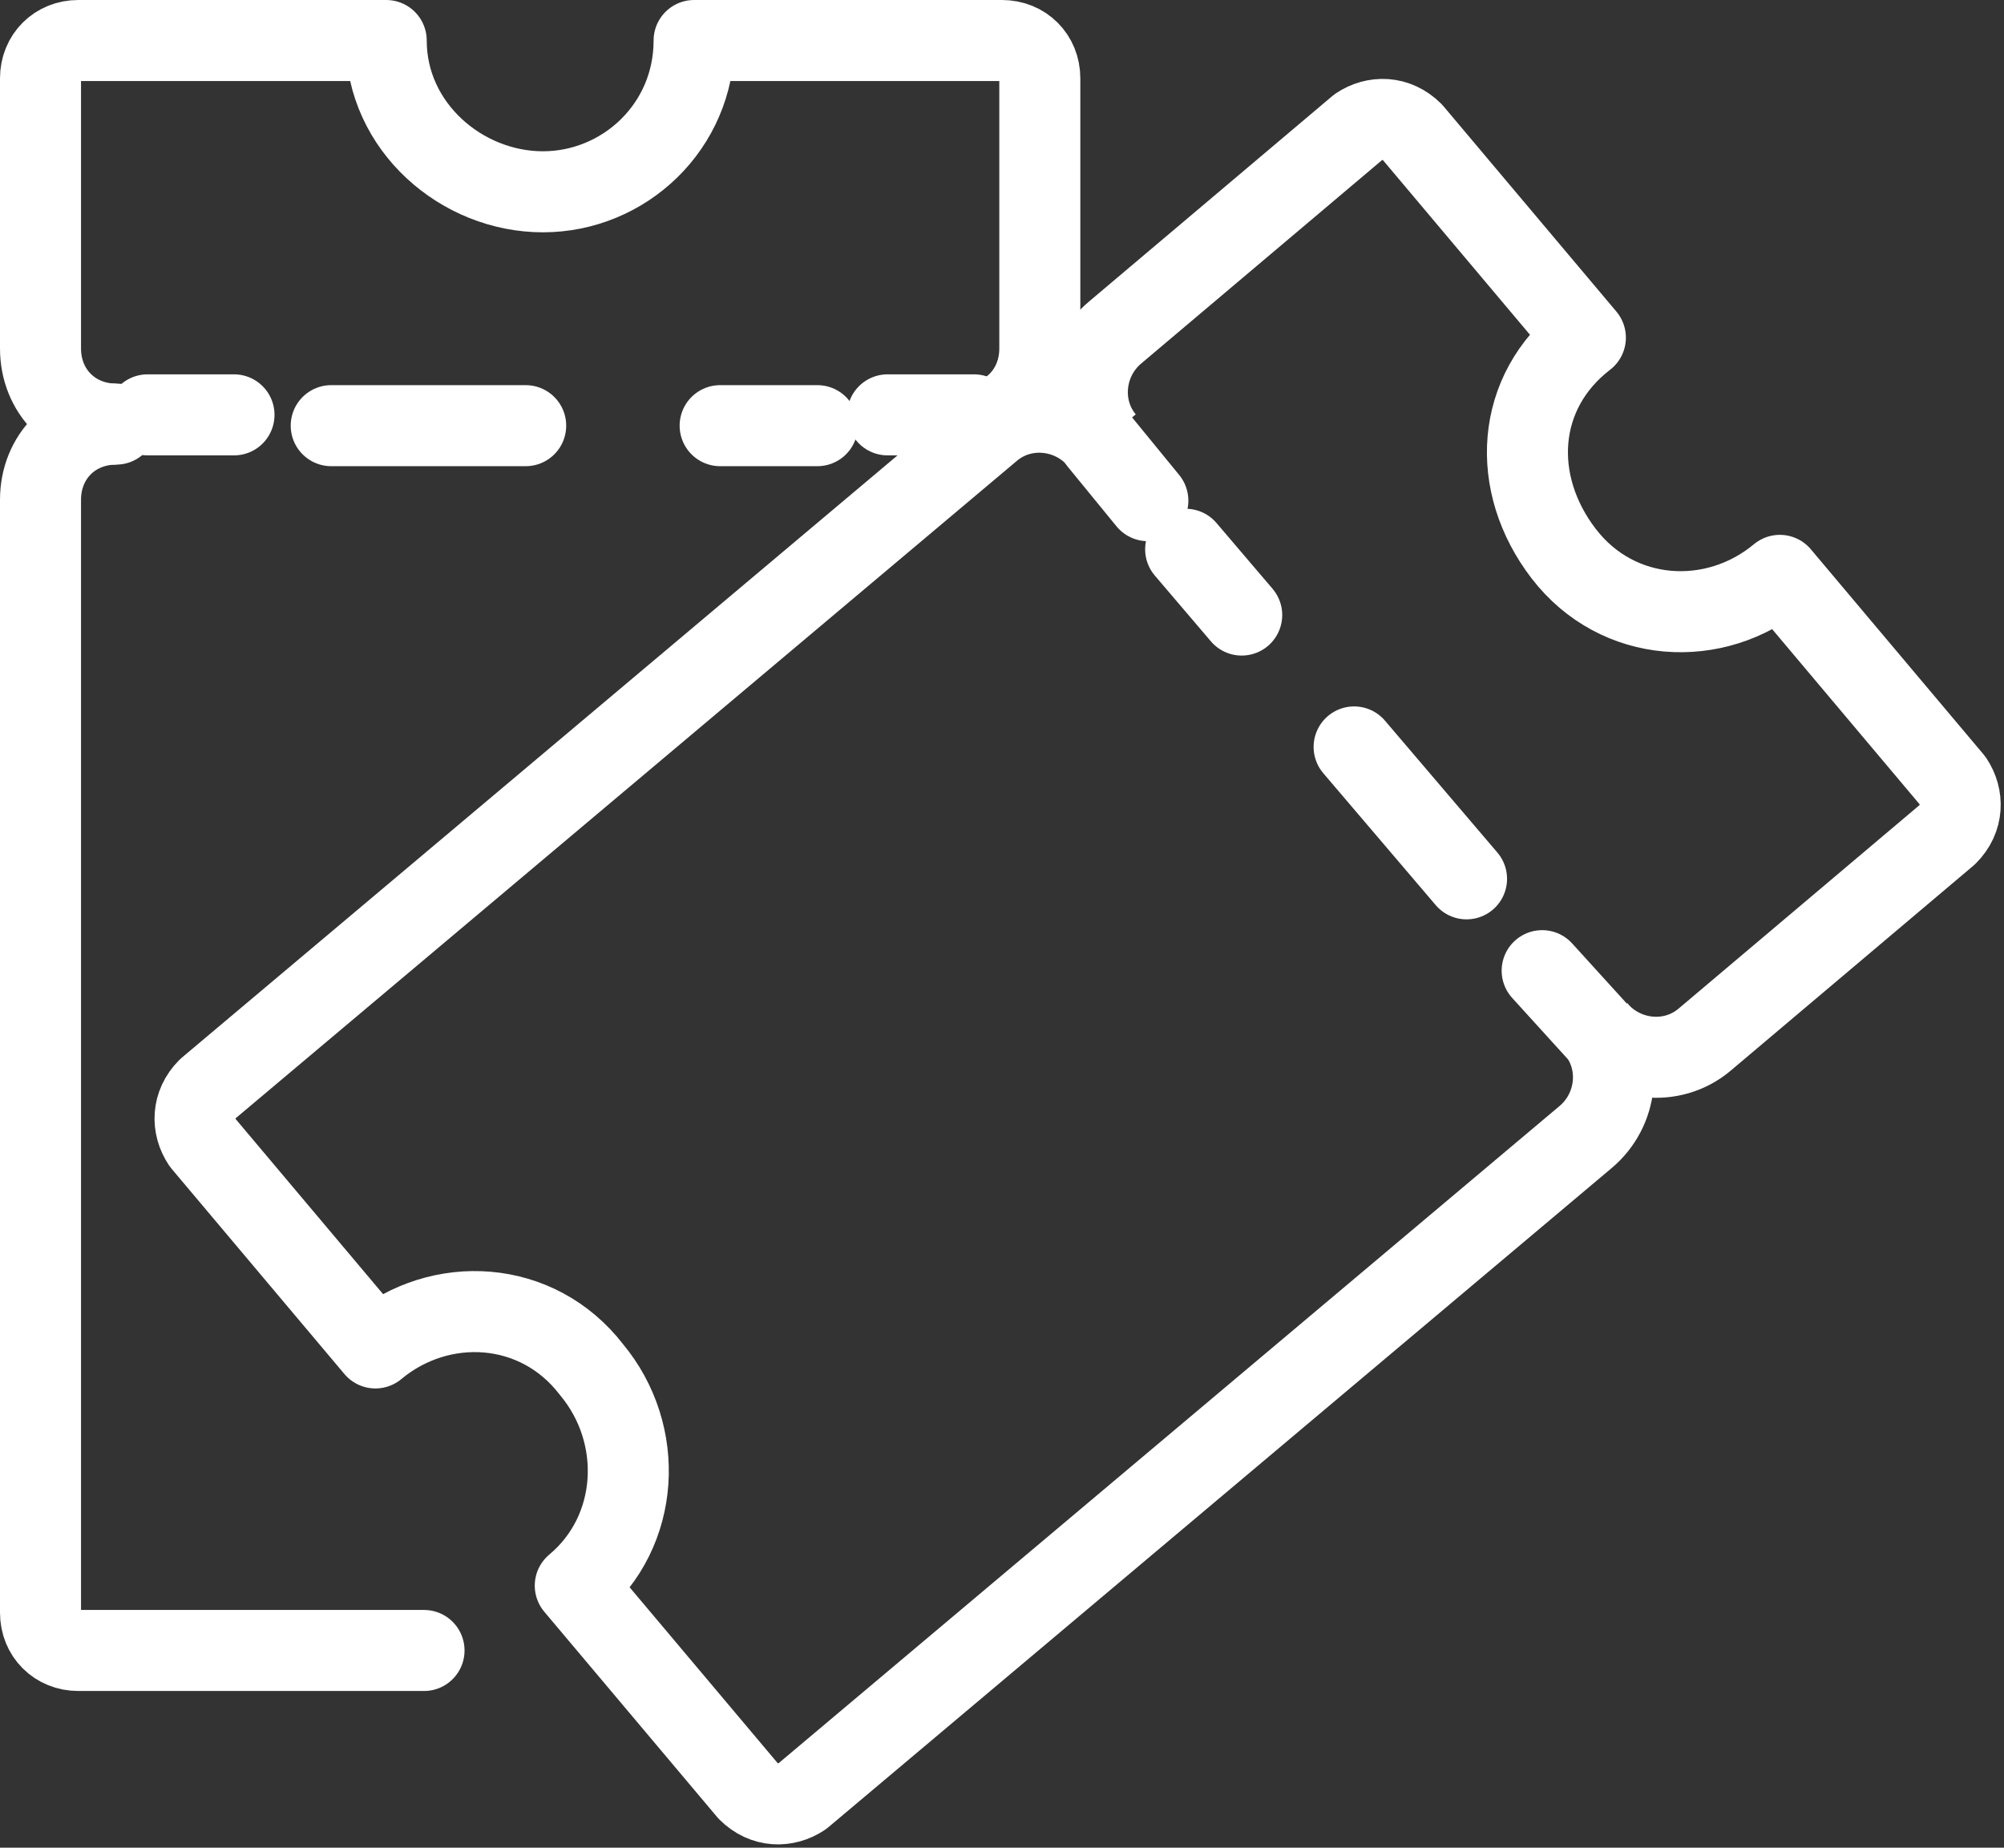
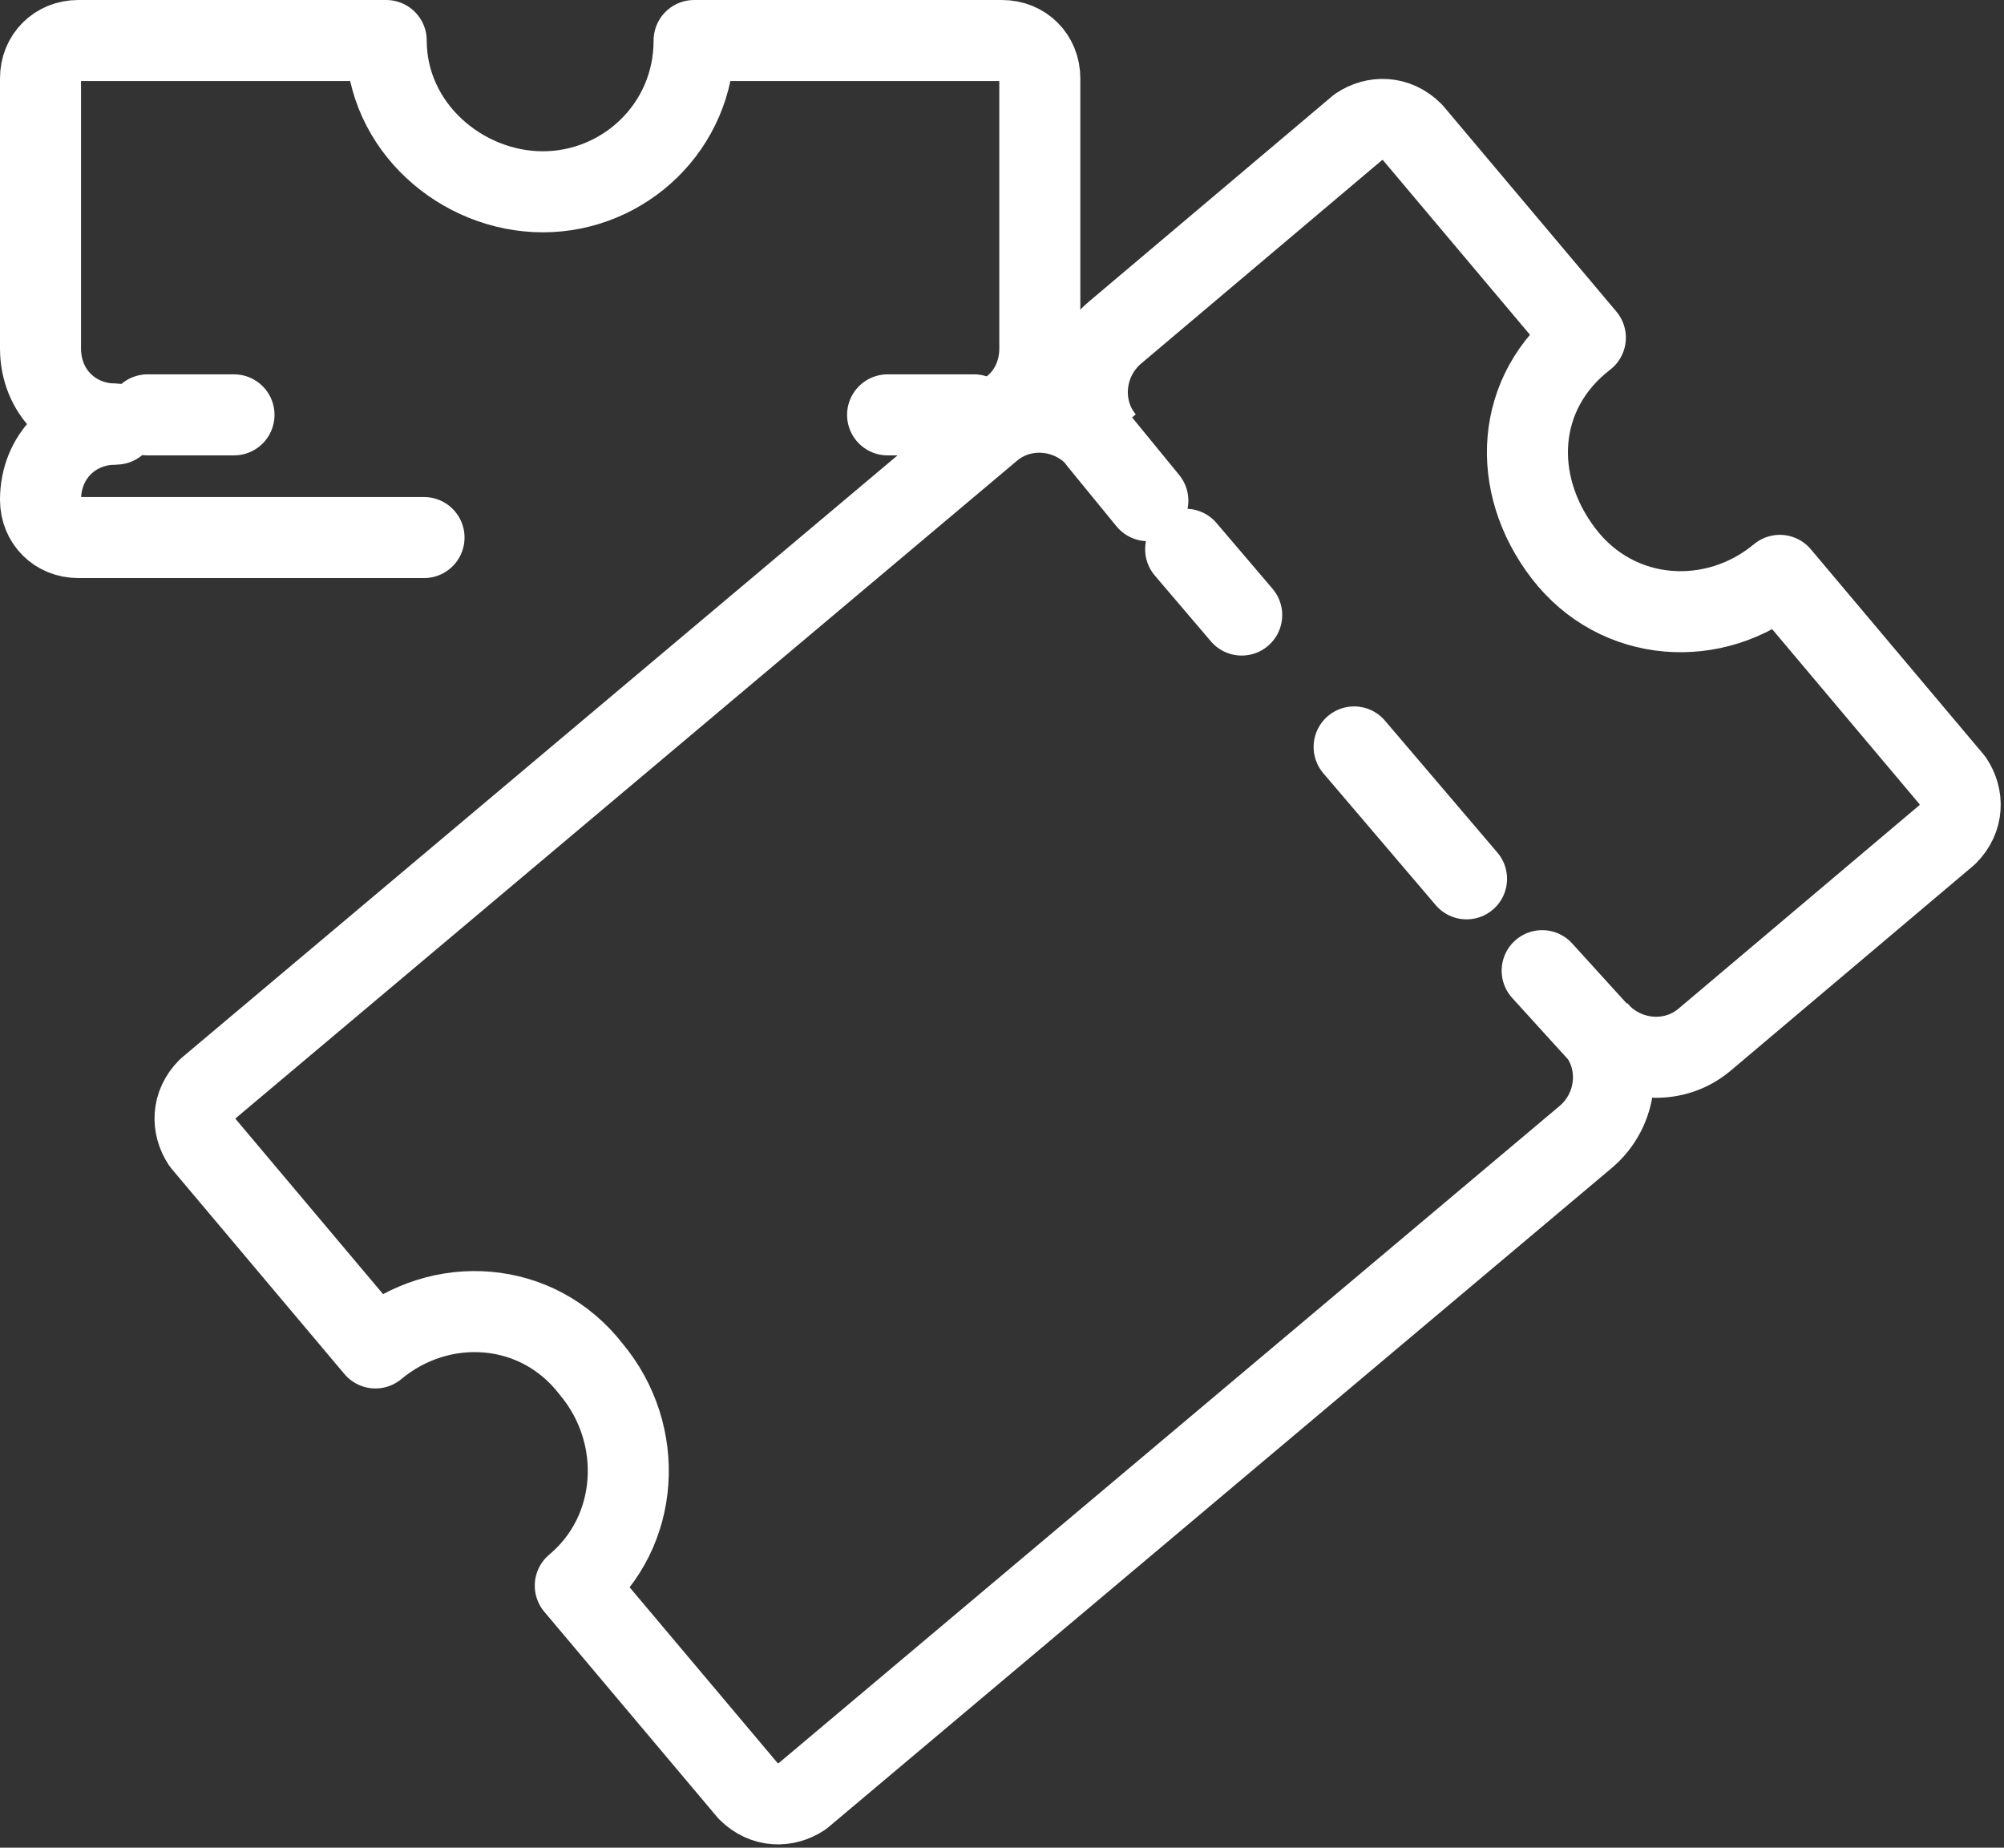
<svg xmlns="http://www.w3.org/2000/svg" version="1.1" id="Calque_1" x="0px" y="0px" viewBox="0 0 37.1 34.2" style="enable-background:new 0 0 37.1 34.2;" xml:space="preserve">
  <rect x="0" y="0" width="37.1" height="34.2" fill="#333333" stroke="none" />
  <style type="text/css">
	.st0{fill:none;stroke:#FFFFFF;stroke-width:1.5;stroke-linecap:round;stroke-linejoin:round;}
	.st1{fill:none;stroke:#FFFFFF;stroke-width:1.5;stroke-linecap:round;stroke-linejoin:round;stroke-dasharray:3.208,3.208;}
	.st2{fill:none;stroke:#FFFFFF;stroke-width:1.5;stroke-linejoin:round;}
	.st3{fill:none;stroke:#FFFFFF;stroke-width:1.5;stroke-linecap:round;stroke-linejoin:round;stroke-dasharray:3.6,3.6;}
</style>
  <g id="Groupe_415" transform="translate(0.75 0.75)">
    <g id="Groupe_11" transform="translate(19.6 7.417)">
      <line id="Ligne_1" class="st0" x1="9.2" y1="10.9" x2="8.2" y2="9.8" />
      <line id="Ligne_2" class="st1" x1="6.8" y1="8.1" x2="1.6" y2="2" />
      <line id="Ligne_3" class="st0" x1="0.9" y1="1.1" x2="0" y2="0" />
    </g>
    <path id="Tracé_48" class="st2" d="M17.1,7.1c0.8,0,1.4-0.6,1.4-1.4c0,0,0,0,0,0v-5c0-0.4-0.3-0.7-0.7-0.7h-5.7   c0,1.6-1.3,2.8-2.8,2.8S6.4,1.6,6.4,0H0.7C0.3,0,0,0.3,0,0.7v5c0,0.8,0.6,1.4,1.4,1.4c0,0,0,0,0,0" />
    <g id="Groupe_12" transform="translate(1.982 6.929)">
      <line id="Ligne_4" class="st0" x1="0" y1="0" x2="1.6" y2="0" />
-       <line id="Ligne_5" class="st3" x1="3.4" y1="0.2" x2="12.4" y2="0.2" />
      <line id="Ligne_6" class="st0" x1="13.7" y1="0" x2="15.3" y2="0" />
    </g>
-     <path id="Tracé_49" class="st0" d="M1.4,7.1C0.6,7.1,0,7.7,0,8.5v20.6c0,0.4,0.3,0.7,0.7,0.7h6.4" />
+     <path id="Tracé_49" class="st0" d="M1.4,7.1C0.6,7.1,0,7.7,0,8.5c0,0.4,0.3,0.7,0.7,0.7h6.4" />
    <path id="Tracé_50" class="st2" d="M17.6,7.2c-0.2-0.1-0.4-0.1-0.6-0.1" />
    <path id="Tracé_51" class="st2" d="M28.8,18.3c0.5,0.6,1.4,0.7,2,0.2l4.5-3.8c0.3-0.3,0.3-0.7,0.1-1l-3.2-3.8c-1.2,1-3,0.9-4-0.4   s-0.9-3,0.4-4l-3.2-3.8c-0.3-0.3-0.7-0.3-1-0.1l-4.5,3.8c-0.6,0.5-0.7,1.4-0.2,2" />
    <path id="Tracé_52" class="st2" d="M19.6,7.4c-0.5-0.6-1.4-0.7-2-0.2L3.1,19.4c-0.3,0.3-0.3,0.7-0.1,1l3.2,3.8c1.2-1,3-0.9,4,0.4   c1,1.2,0.9,3-0.3,4l0,0l3.2,3.8c0.3,0.3,0.7,0.3,1,0.1l14.5-12.2c0.6-0.5,0.7-1.4,0.2-2" />
  </g>
</svg>